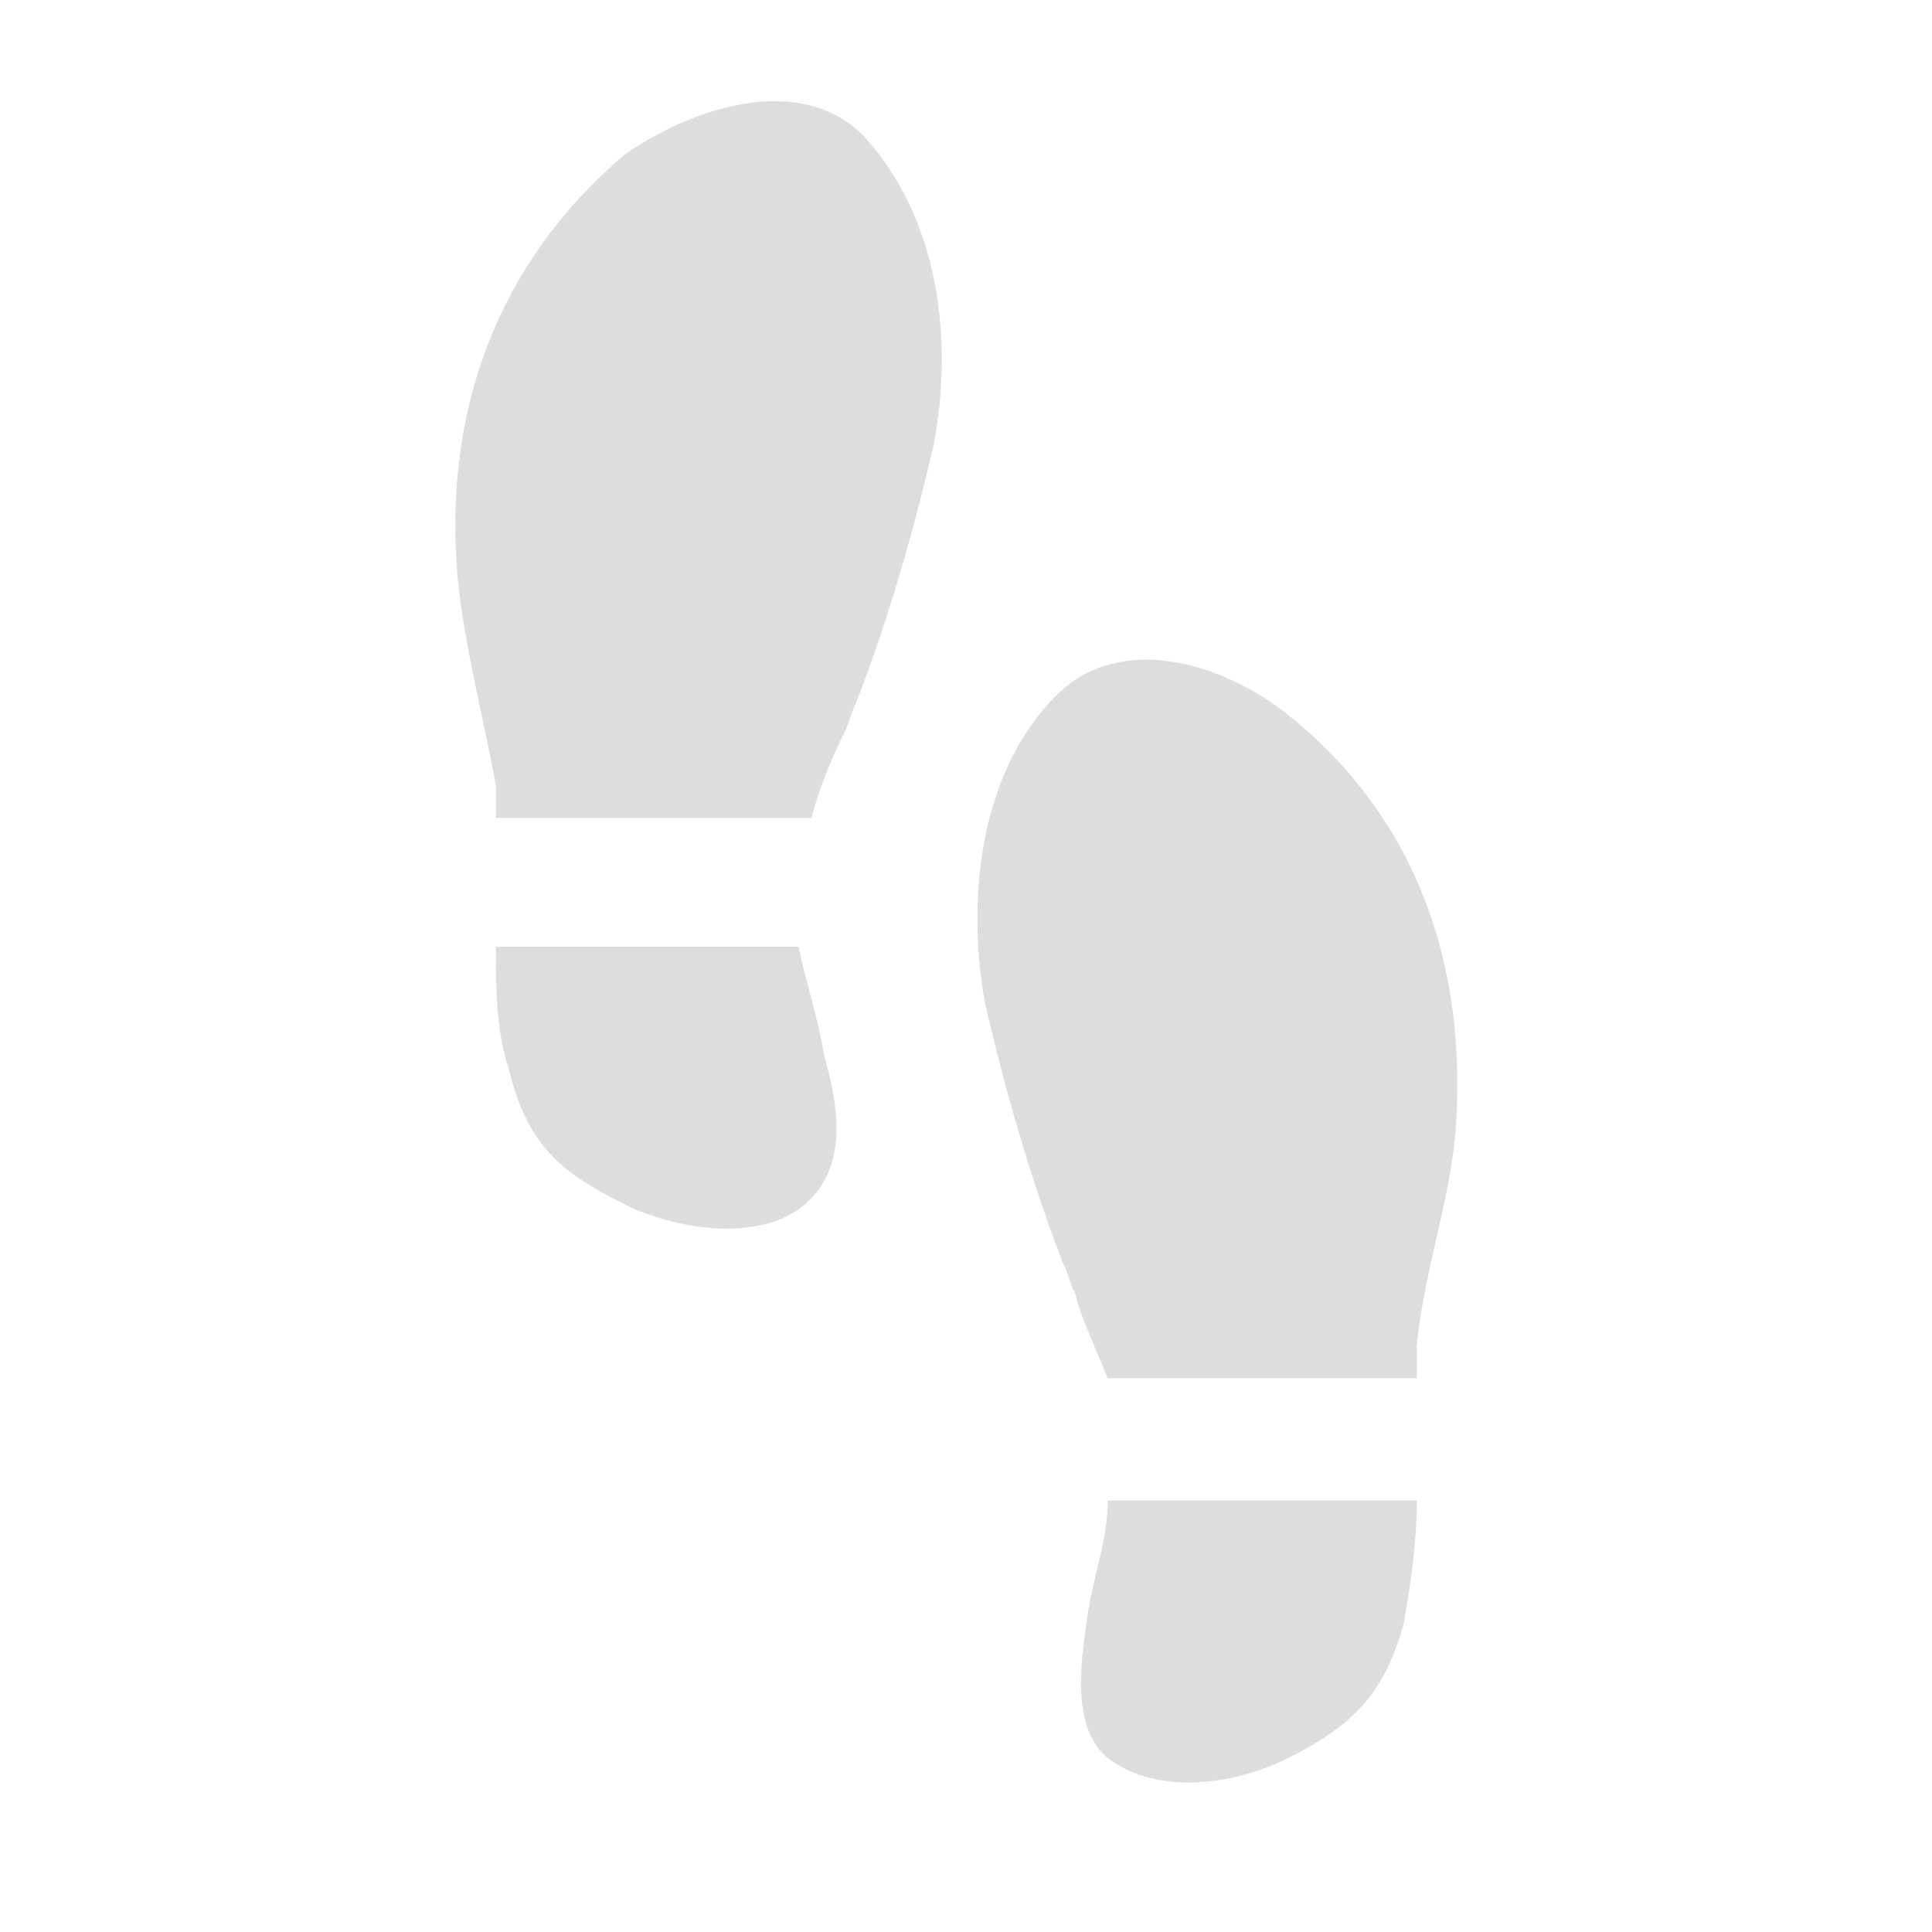
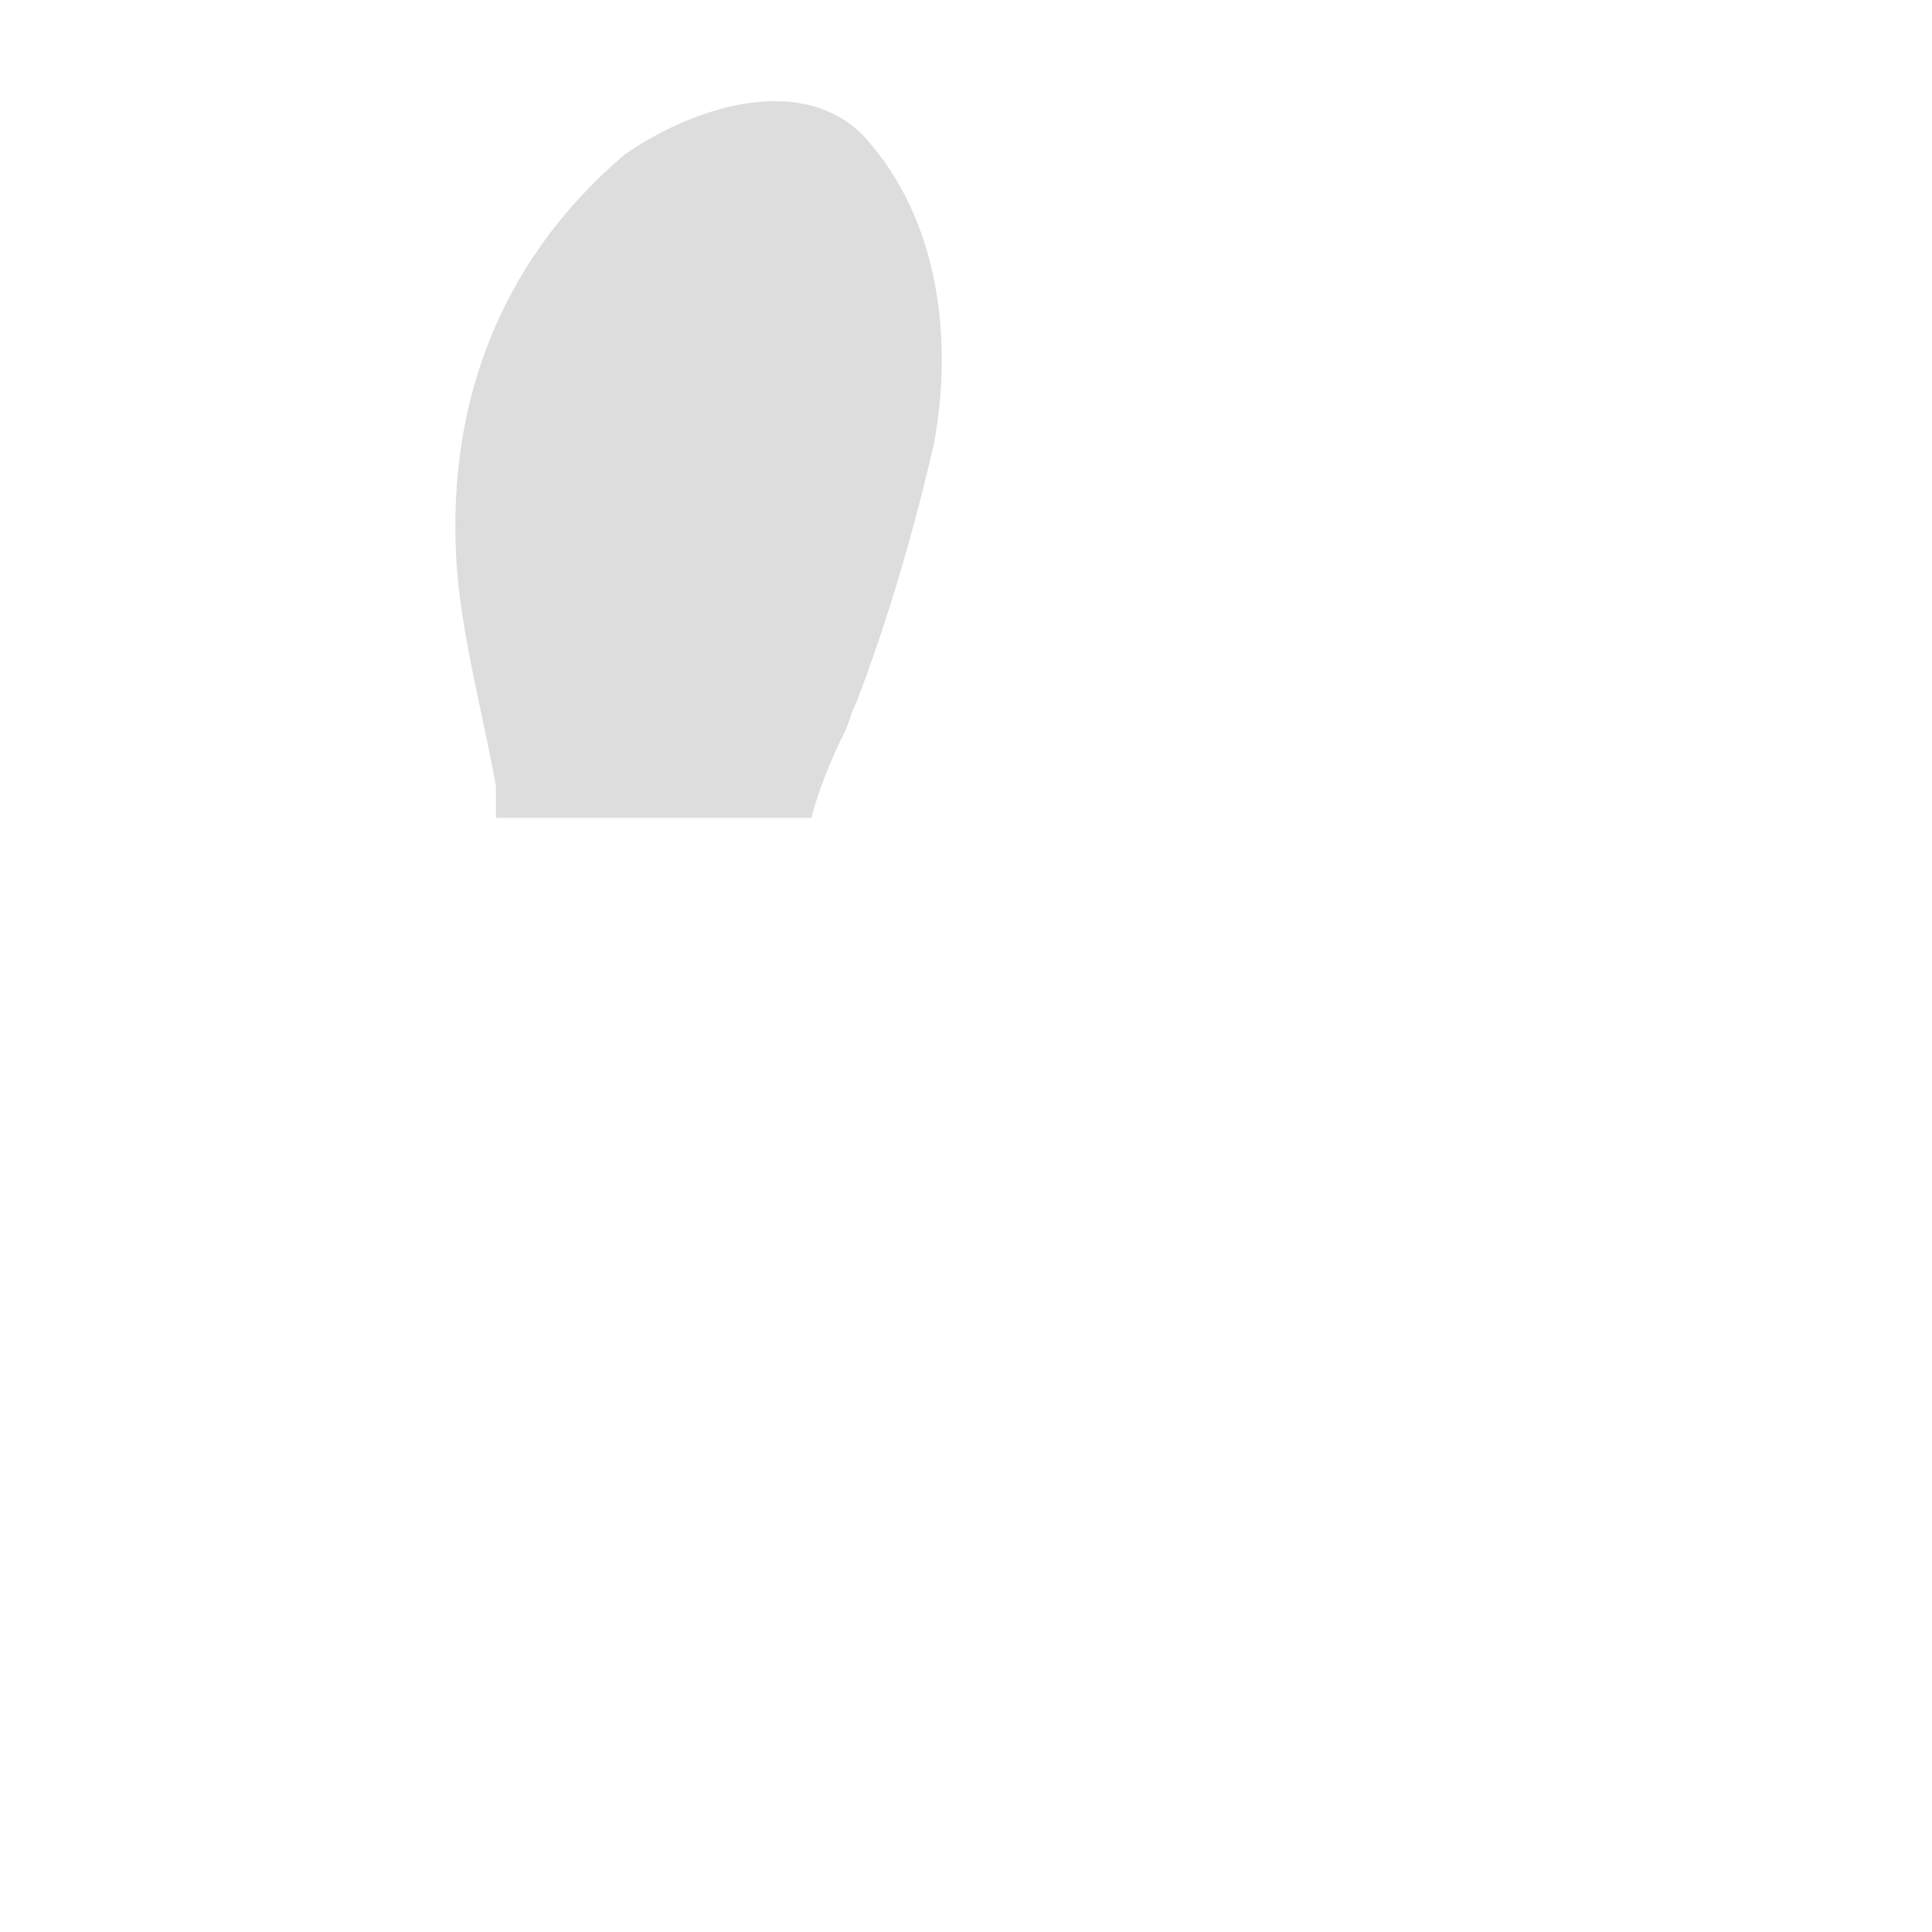
<svg xmlns="http://www.w3.org/2000/svg" version="1.1" id="レイヤー_1" x="0px" y="0px" viewBox="0 0 30 30" style="enable-background:new 0 0 30 30;" xml:space="preserve">
  <style type="text/css">
	.st0{fill:#ddd;}
</style>
  <g>
    <path class="st0" d="M9.7,2.4C7.7,4.1,6.9,6.4,7.1,8.9c0.1,1.1,0.4,2.2,0.6,3.3c0,0.2,0,0.3,0,0.5h4.9c0.1-0.4,0.3-0.9,0.5-1.3   c0.1-0.2,0.1-0.3,0.2-0.5c0.5-1.3,0.9-2.7,1.2-4c0.3-1.6,0.1-3.5-1.1-4.8C12.4,1.1,10.7,1.7,9.7,2.4z" />
-     <path class="st0" d="M12.4,14.7H7.7c0,0.6,0,1.3,0.2,1.9c0.3,1.2,0.8,1.6,1.8,2.1c0.8,0.4,2.1,0.6,2.8,0c0.7-0.6,0.5-1.6,0.3-2.3   C12.7,15.8,12.5,15.2,12.4,14.7z" />
-     <path class="st0" d="M20,11.1c-1-0.8-2.6-1.3-3.6-0.3c-1.2,1.2-1.4,3.2-1.1,4.8c0.3,1.3,0.7,2.7,1.2,4c0.1,0.2,0.1,0.3,0.2,0.5   c0.1,0.4,0.3,0.8,0.5,1.3H22c0-0.2,0-0.3,0-0.5c0.1-1.1,0.5-2.2,0.6-3.3C22.8,15,22,12.7,20,11.1z" />
-     <path class="st0" d="M16.9,25c-0.1,0.7-0.3,1.8,0.3,2.3c0.8,0.6,2,0.4,2.8,0c1-0.5,1.5-1,1.8-2.1c0.1-0.6,0.2-1.2,0.2-1.9h-4.8   C17.2,23.9,17,24.4,16.9,25z" />
  </g>
  <g>
</g>
  <g>
</g>
  <g>
</g>
  <g>
</g>
  <g>
</g>
  <g>
</g>
  <g>
</g>
  <g>
</g>
  <g>
</g>
  <g>
</g>
  <g>
</g>
  <g>
</g>
  <g>
</g>
  <g>
</g>
  <g>
</g>
</svg>